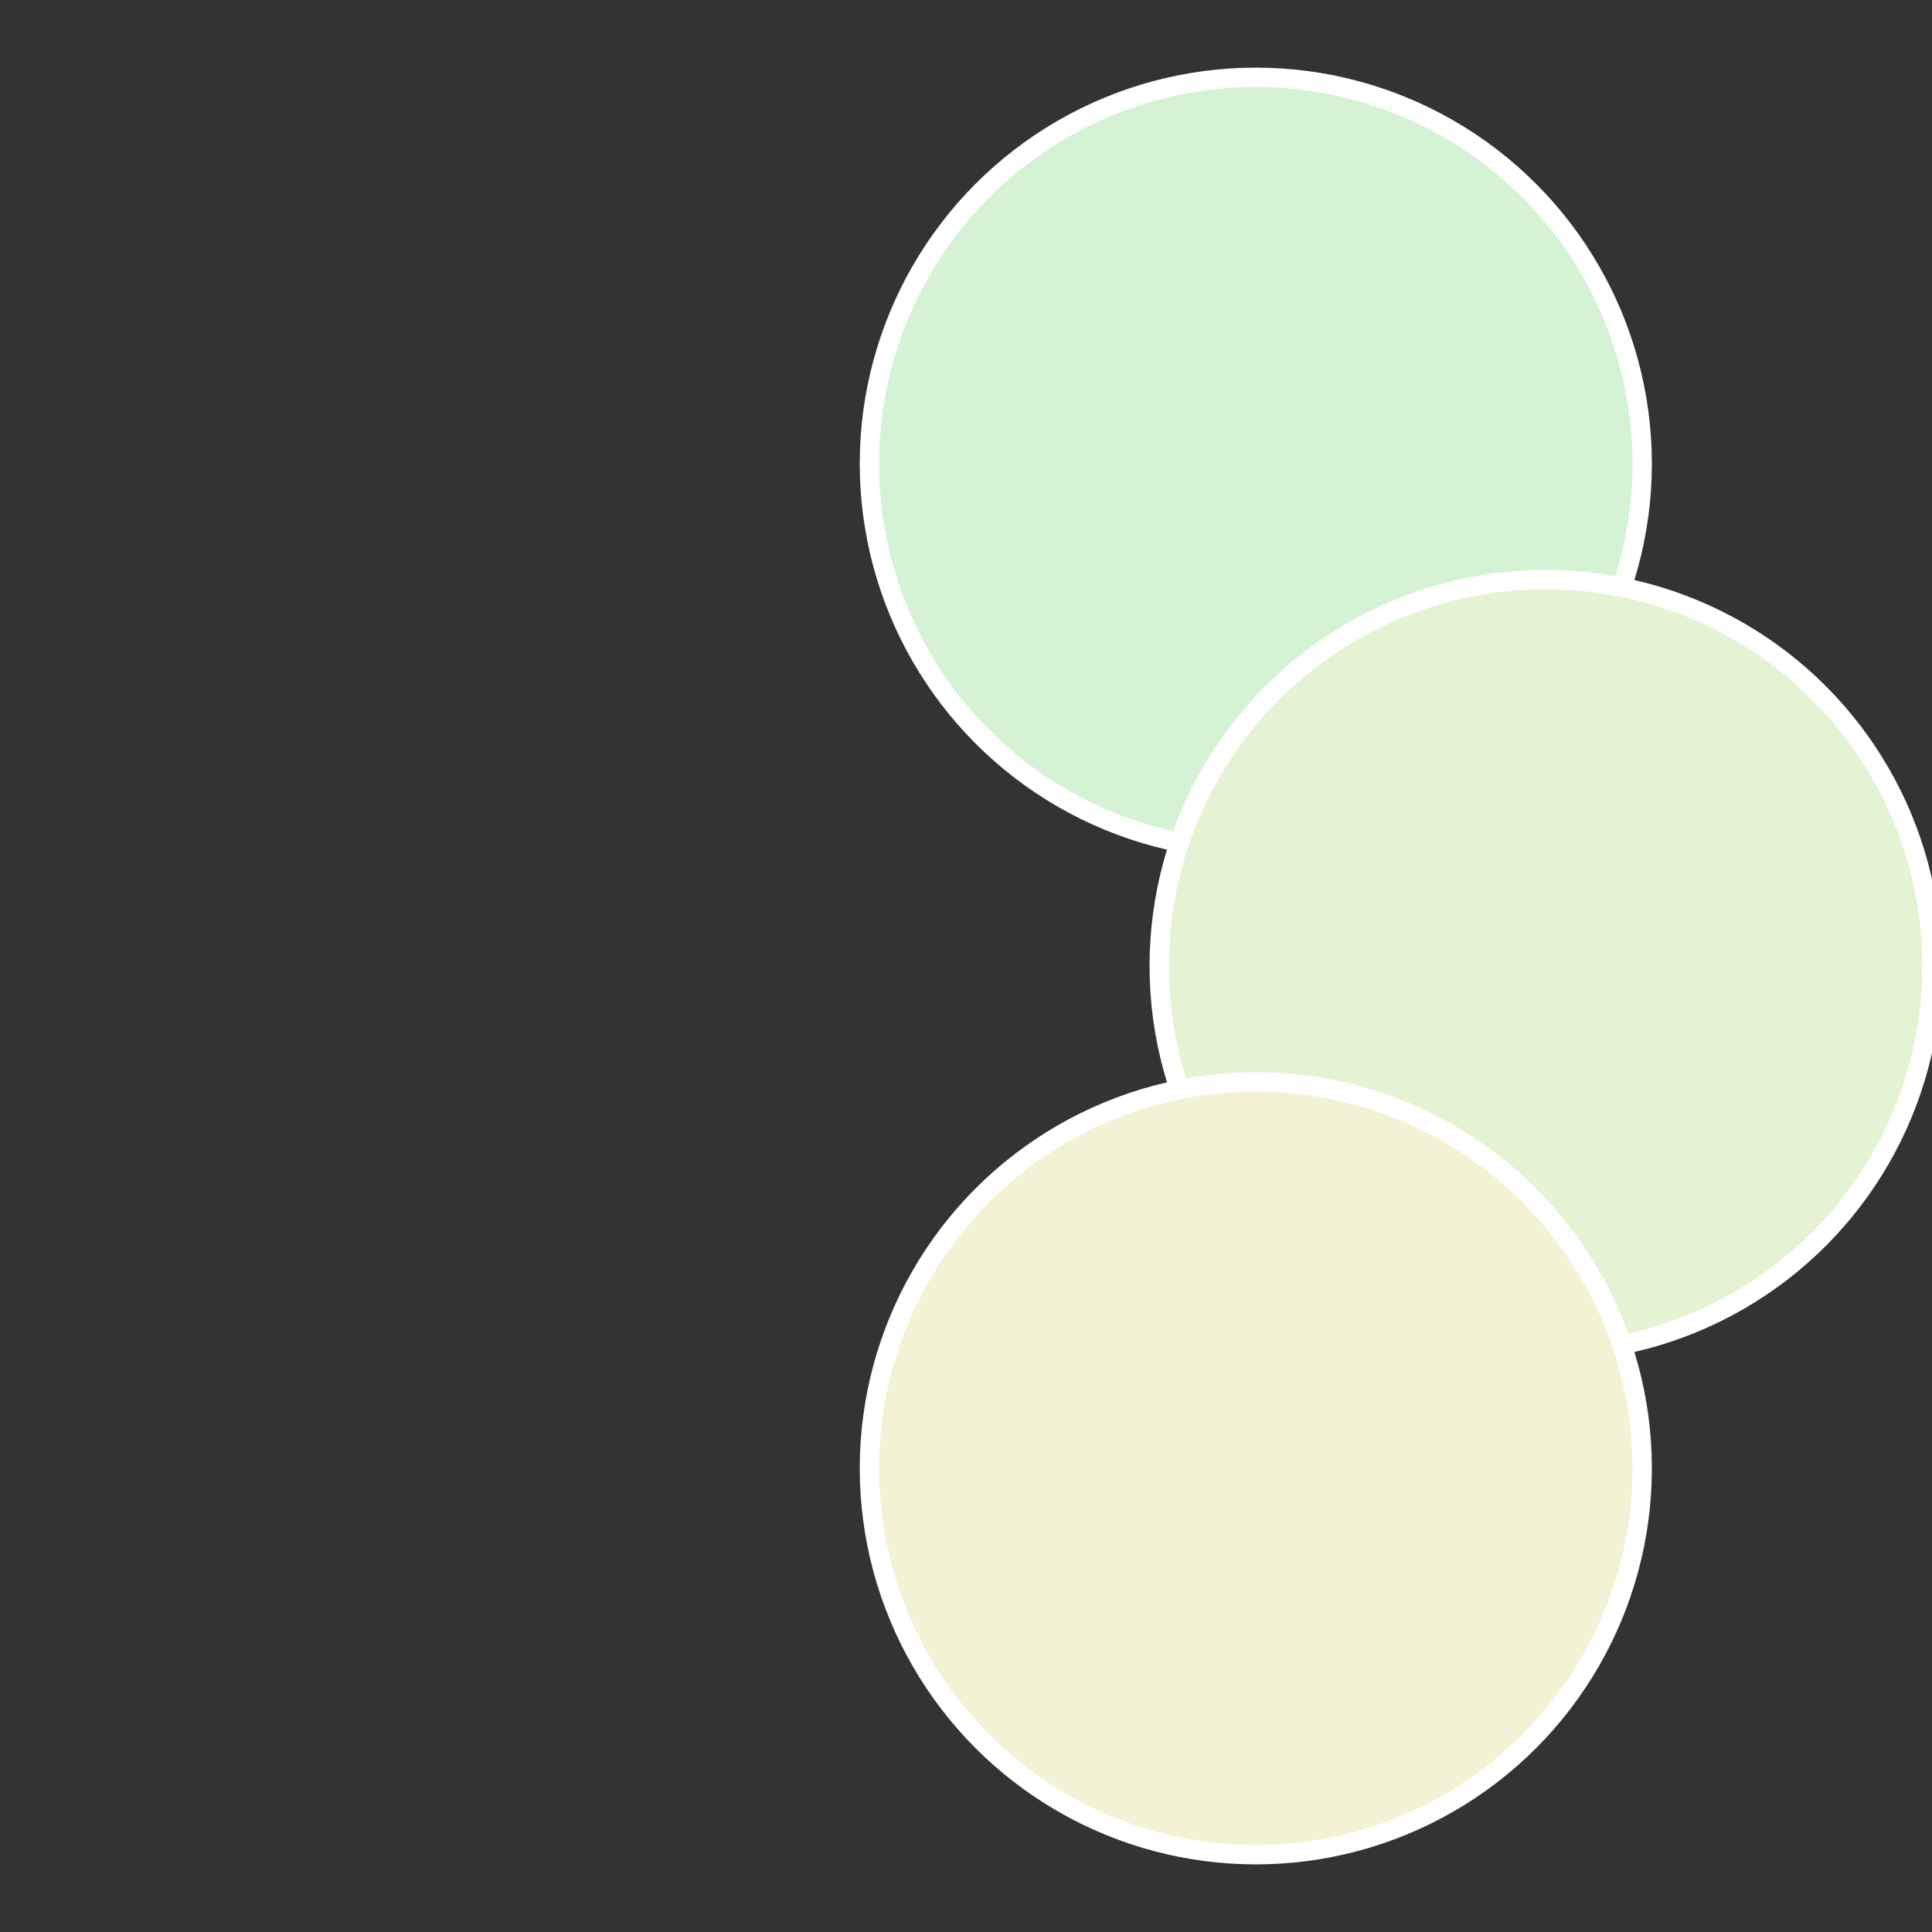
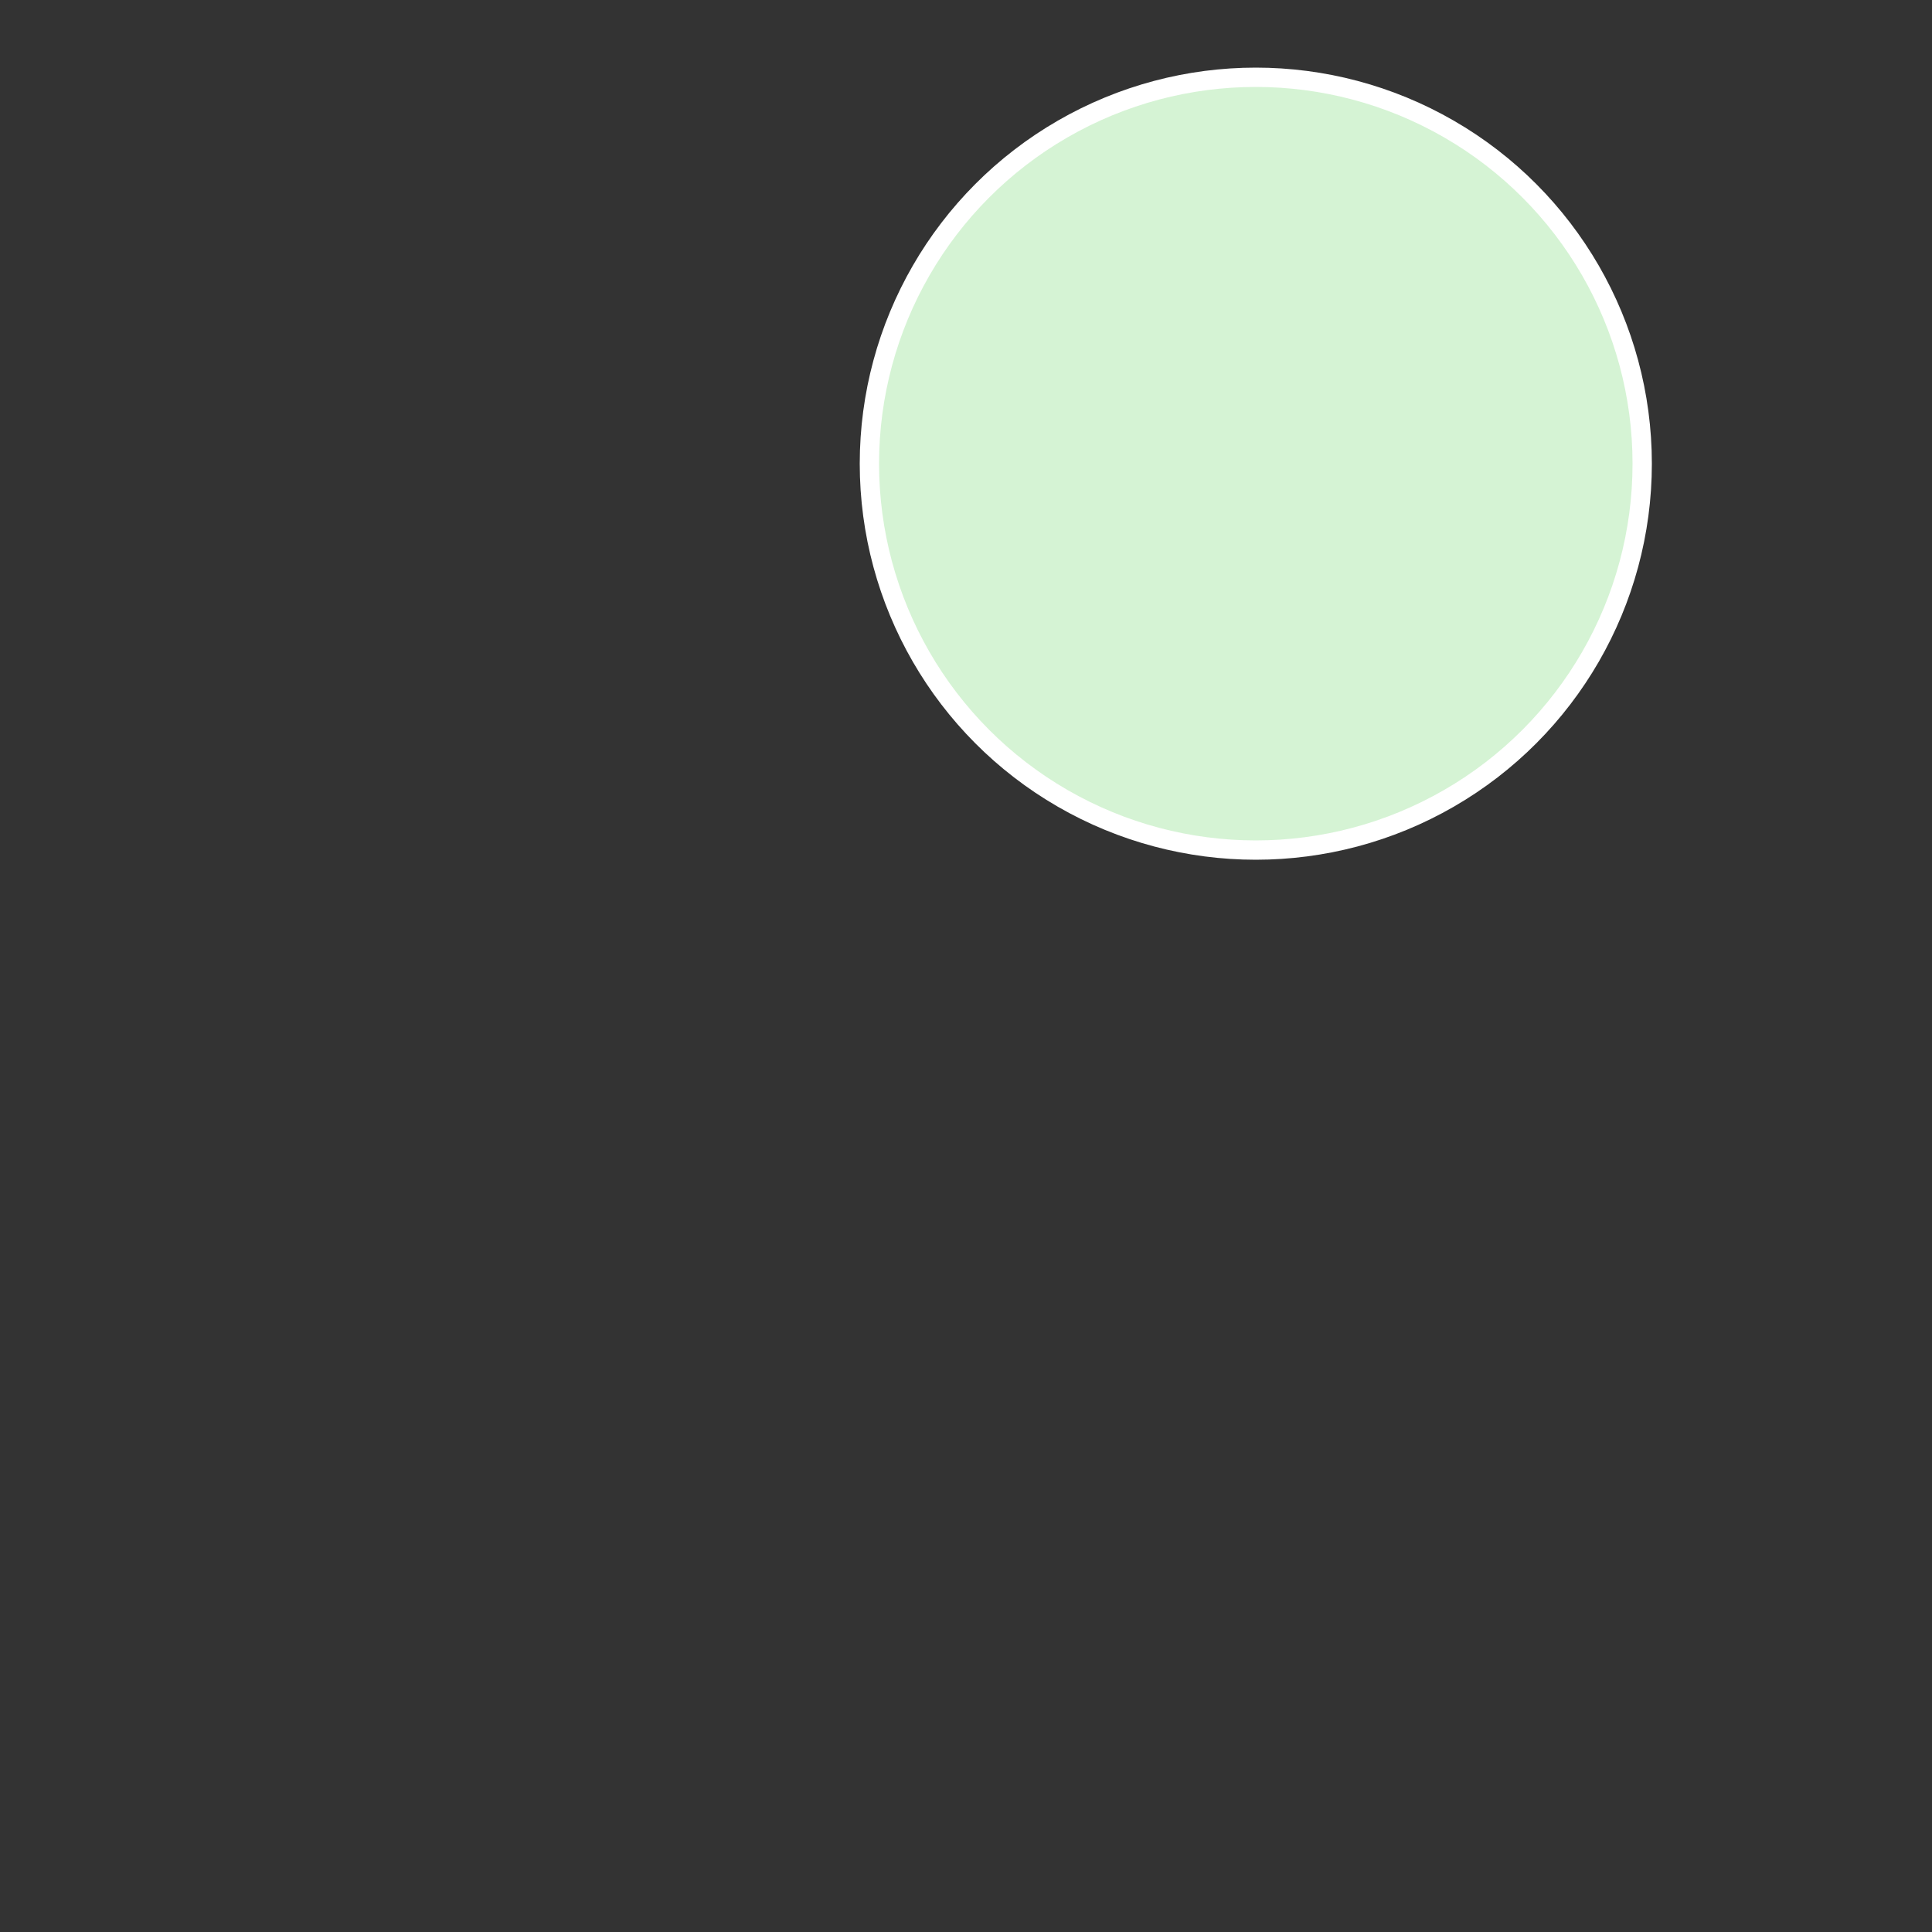
<svg xmlns="http://www.w3.org/2000/svg" width="500" height="500" viewBox="-1 -1 2 2">
  <rect x="-1" y="-1" width="2" height="2" fill="#333333" stroke="none" />
  <circle cx="0.3" cy="-0.52" r="0.4" fill="#d5f3d4" stroke="#fff" stroke-width="1%" />
-   <circle cx="0.6" cy="0" r="0.4" fill="#e4f3d4" stroke="#fff" stroke-width="1%" />
-   <circle cx="0.3" cy="0.52" r="0.4" fill="#f3f2d4" stroke="#fff" stroke-width="1%" />
</svg>